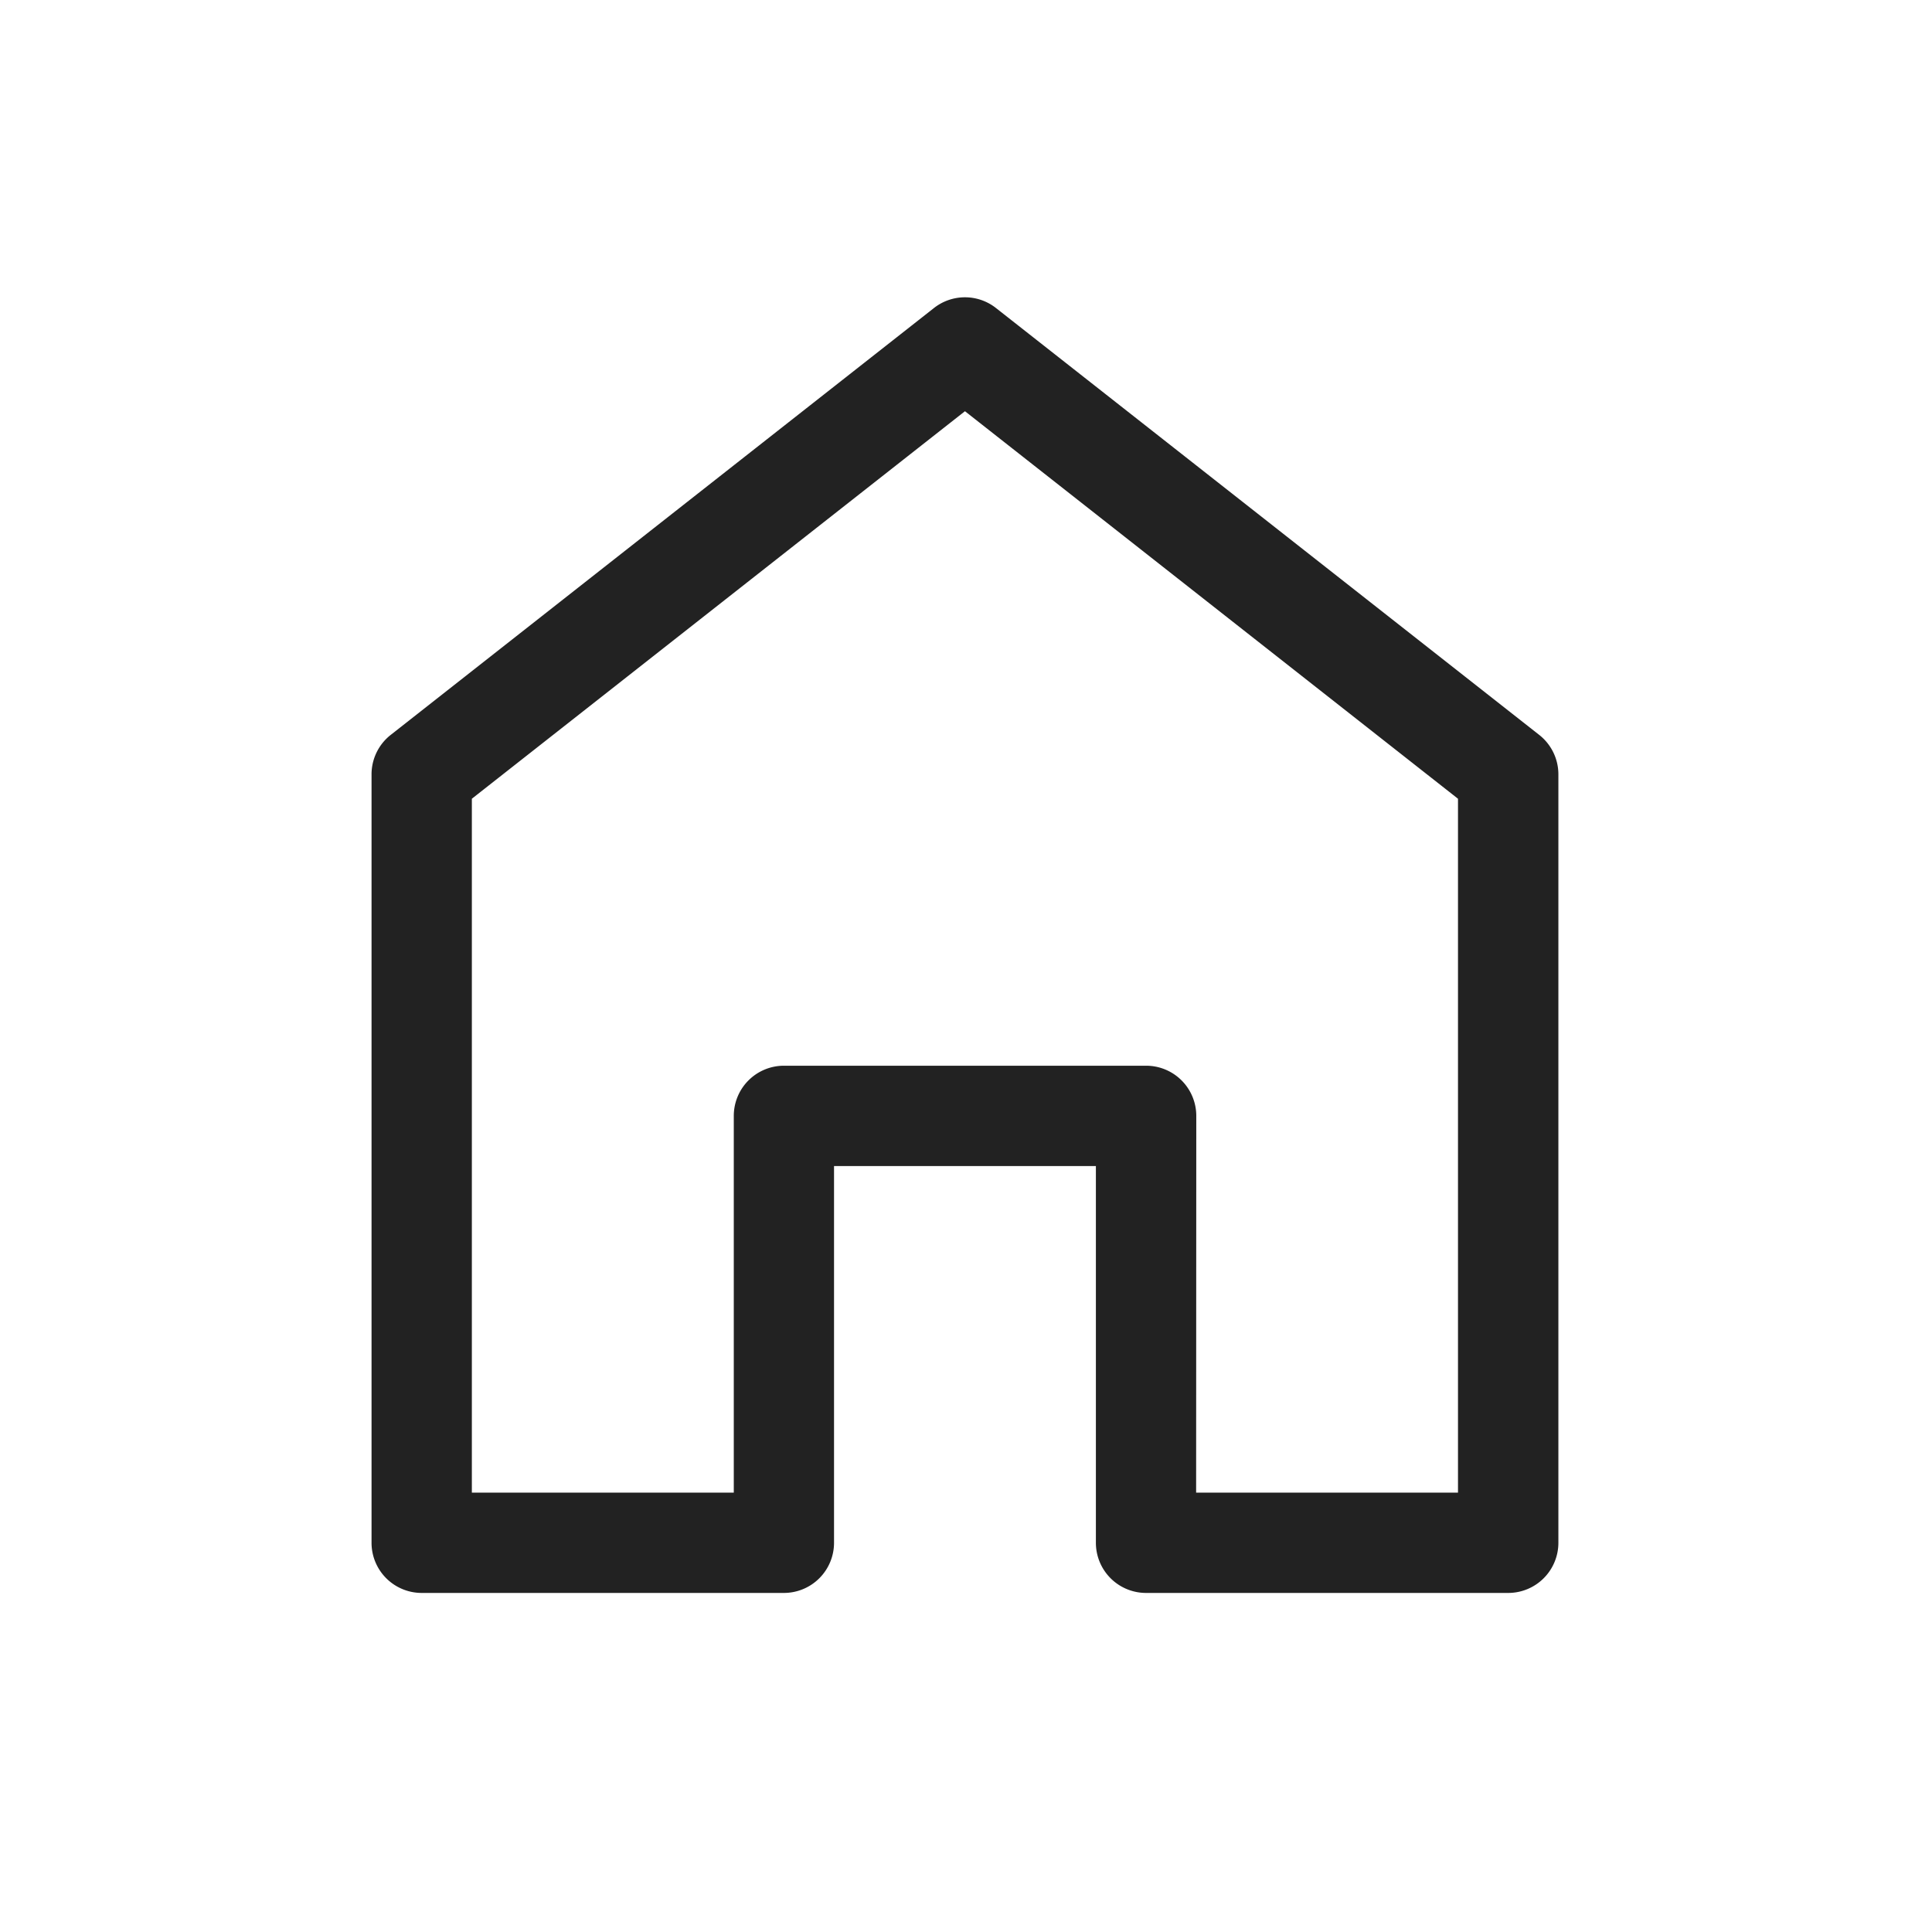
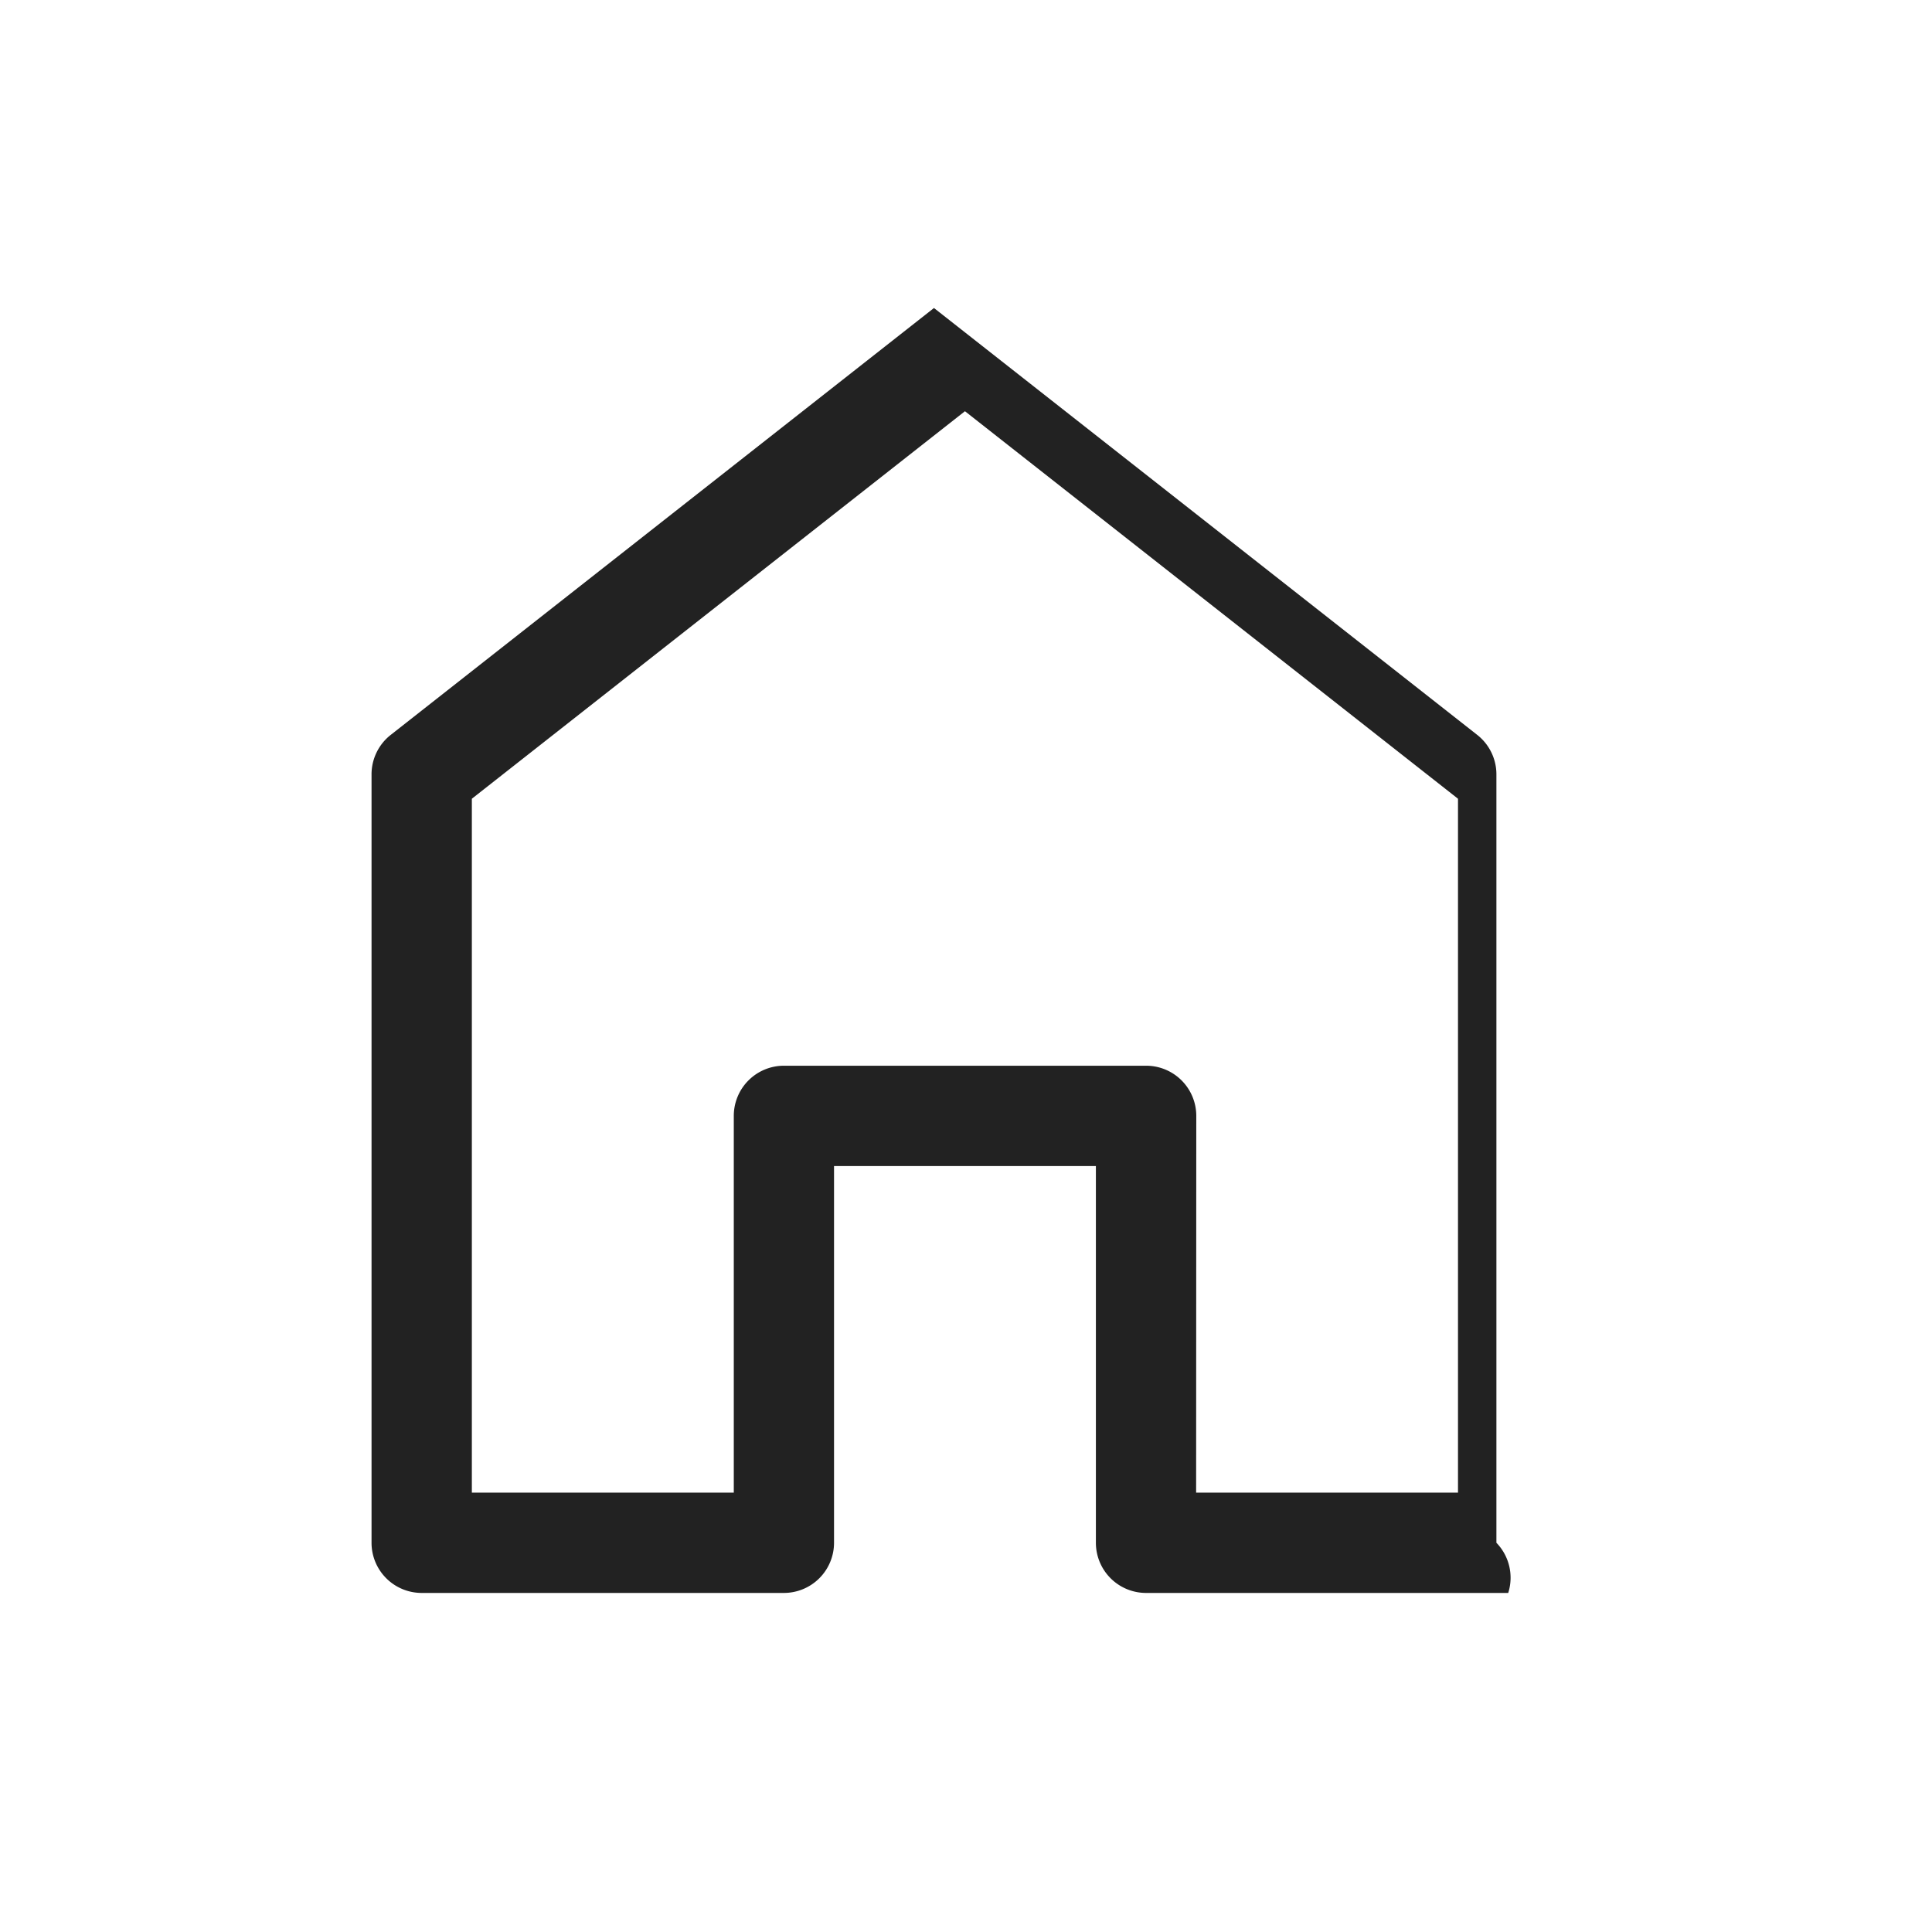
<svg xmlns="http://www.w3.org/2000/svg" width="26" height="26" viewBox="0 0 26 26">
  <g id="home_m" transform="translate(-9458 18205)">
-     <rect id="사각형_11426" data-name="사각형 11426" width="26" height="26" transform="translate(9458 -18205)" fill="none" />
    <g id="그룹_41256" data-name="그룹 41256" transform="translate(9463.407 -18200.324)">
      <path id="패스_2810" data-name="패스 2810" d="M2549.335,308.167l-7.668,5.763v9.918h5.183v-5.9h5.042v5.9h4.615V313.93Z" transform="translate(-2541.667 -307.864)" fill="none" />
      <g id="home_icon_128501" transform="translate(0.268 0)">
-         <path id="패스_2809" data-name="패스 2809" d="M18.622,18.761H13.748a.675.675,0,0,1-.675-.675v-5.07H9.549v5.07a.675.675,0,0,1-.675.675H4a.675.675,0,0,1-.675-.675V7.745a.675.675,0,0,1,.258-.531l7.311-5.745a.675.675,0,0,1,.834,0l7.311,5.745a.675.675,0,0,1,.258.531V18.086A.675.675,0,0,1,18.622,18.761Zm-4.2-1.35h3.524V8.073L11.311,2.858,4.675,8.073v9.338H8.2v-5.07a.675.675,0,0,1,.675-.675h4.874a.675.675,0,0,1,.675.675Z" transform="translate(-4 -2)" fill="#222" />
+         <path id="패스_2809" data-name="패스 2809" d="M18.622,18.761H13.748a.675.675,0,0,1-.675-.675v-5.07H9.549v5.07a.675.675,0,0,1-.675.675H4a.675.675,0,0,1-.675-.675V7.745a.675.675,0,0,1,.258-.531l7.311-5.745l7.311,5.745a.675.675,0,0,1,.258.531V18.086A.675.675,0,0,1,18.622,18.761Zm-4.2-1.35h3.524V8.073L11.311,2.858,4.675,8.073v9.338H8.2v-5.07a.675.675,0,0,1,.675-.675h4.874a.675.675,0,0,1,.675.675Z" transform="translate(-4 -2)" fill="#222" />
      </g>
    </g>
  </g>
</svg>